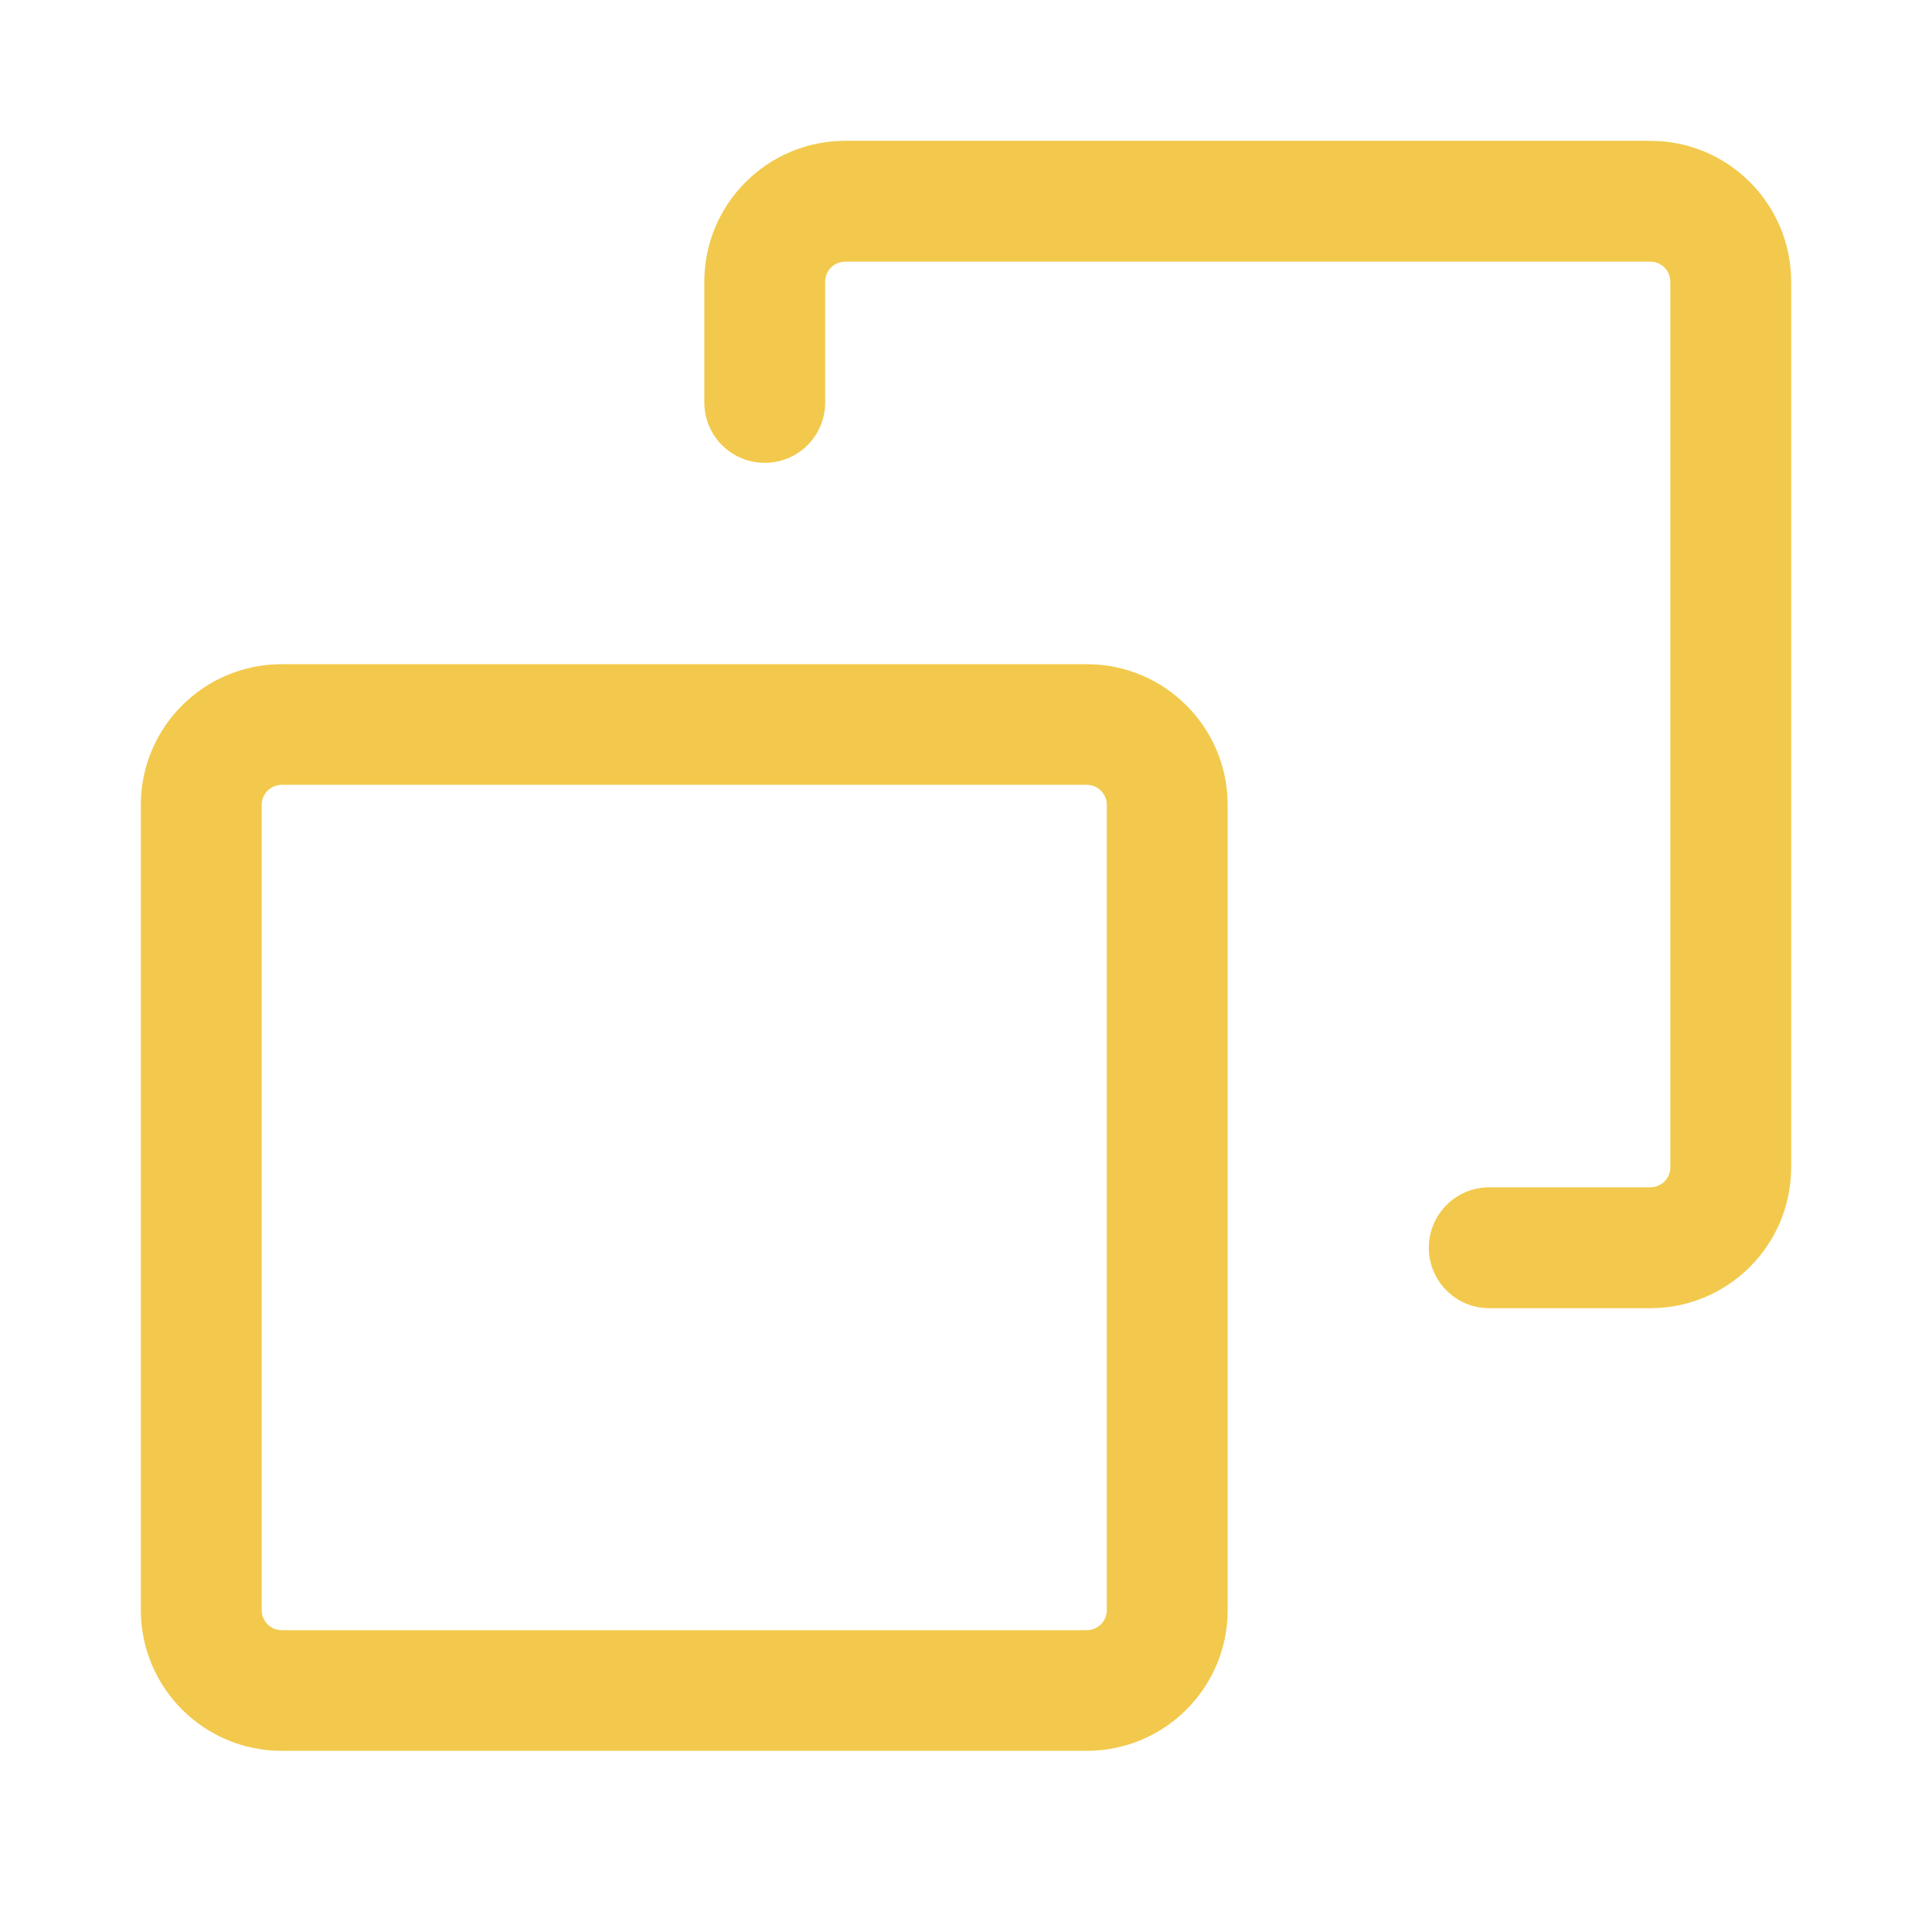
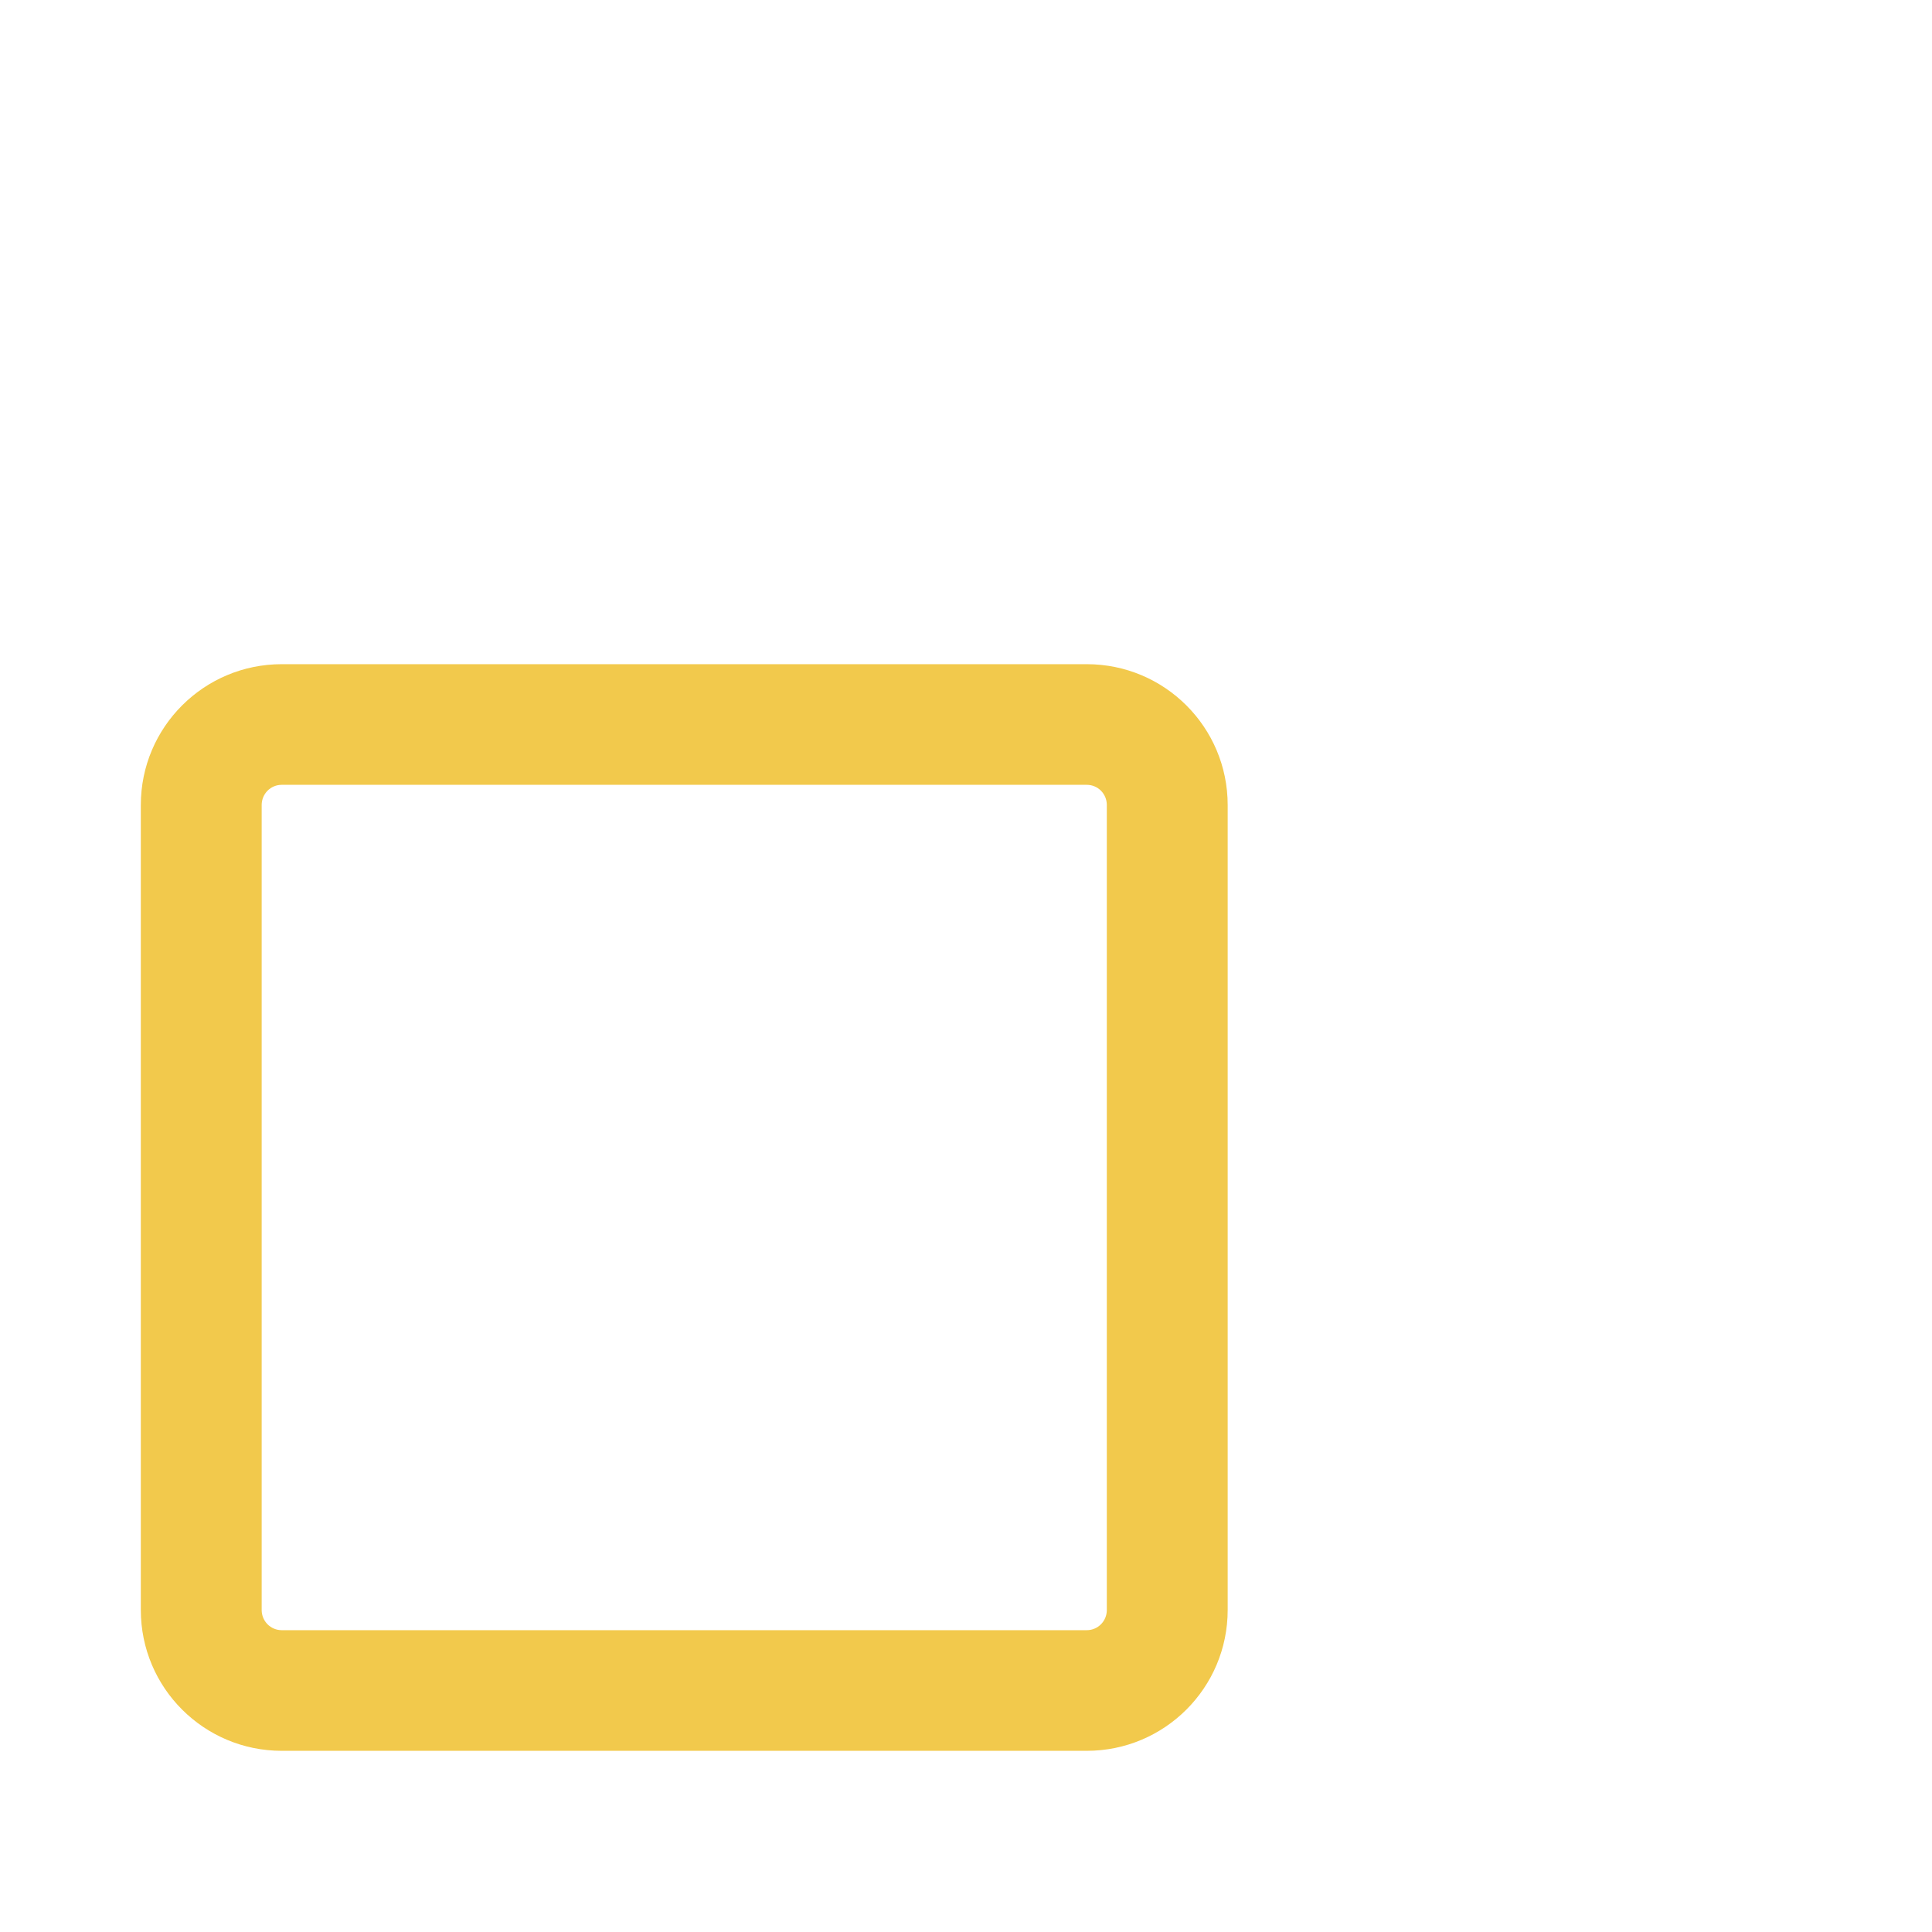
<svg xmlns="http://www.w3.org/2000/svg" width="18" height="18" viewBox="0 0 18 18" fill="none">
-   <path fill-rule="evenodd" clip-rule="evenodd" d="M7.875 2.438C7.771 2.438 7.688 2.521 7.688 2.625V3.75C7.688 4.061 7.436 4.312 7.125 4.312C6.814 4.312 6.562 4.061 6.562 3.75V2.625C6.562 1.9 7.15 1.312 7.875 1.312H15.375C16.1 1.312 16.688 1.9 16.688 2.625V10.875C16.688 11.6 16.1 12.188 15.375 12.188H13.875C13.564 12.188 13.312 11.936 13.312 11.625C13.312 11.314 13.564 11.062 13.875 11.062H15.375C15.479 11.062 15.562 10.979 15.562 10.875V2.625C15.562 2.521 15.479 2.438 15.375 2.438H7.875Z" fill="#F2C94C" />
  <path fill-rule="evenodd" clip-rule="evenodd" d="M2.625 7.312C2.521 7.312 2.438 7.396 2.438 7.5V15C2.438 15.104 2.521 15.188 2.625 15.188H10.125C10.229 15.188 10.312 15.104 10.312 15V7.5C10.312 7.396 10.229 7.312 10.125 7.312H2.625ZM1.312 7.5C1.312 6.775 1.9 6.188 2.625 6.188H10.125C10.85 6.188 11.438 6.775 11.438 7.5V15C11.438 15.725 10.85 16.312 10.125 16.312H2.625C1.9 16.312 1.312 15.725 1.312 15V7.5Z" fill="#F2C94C" />
</svg>